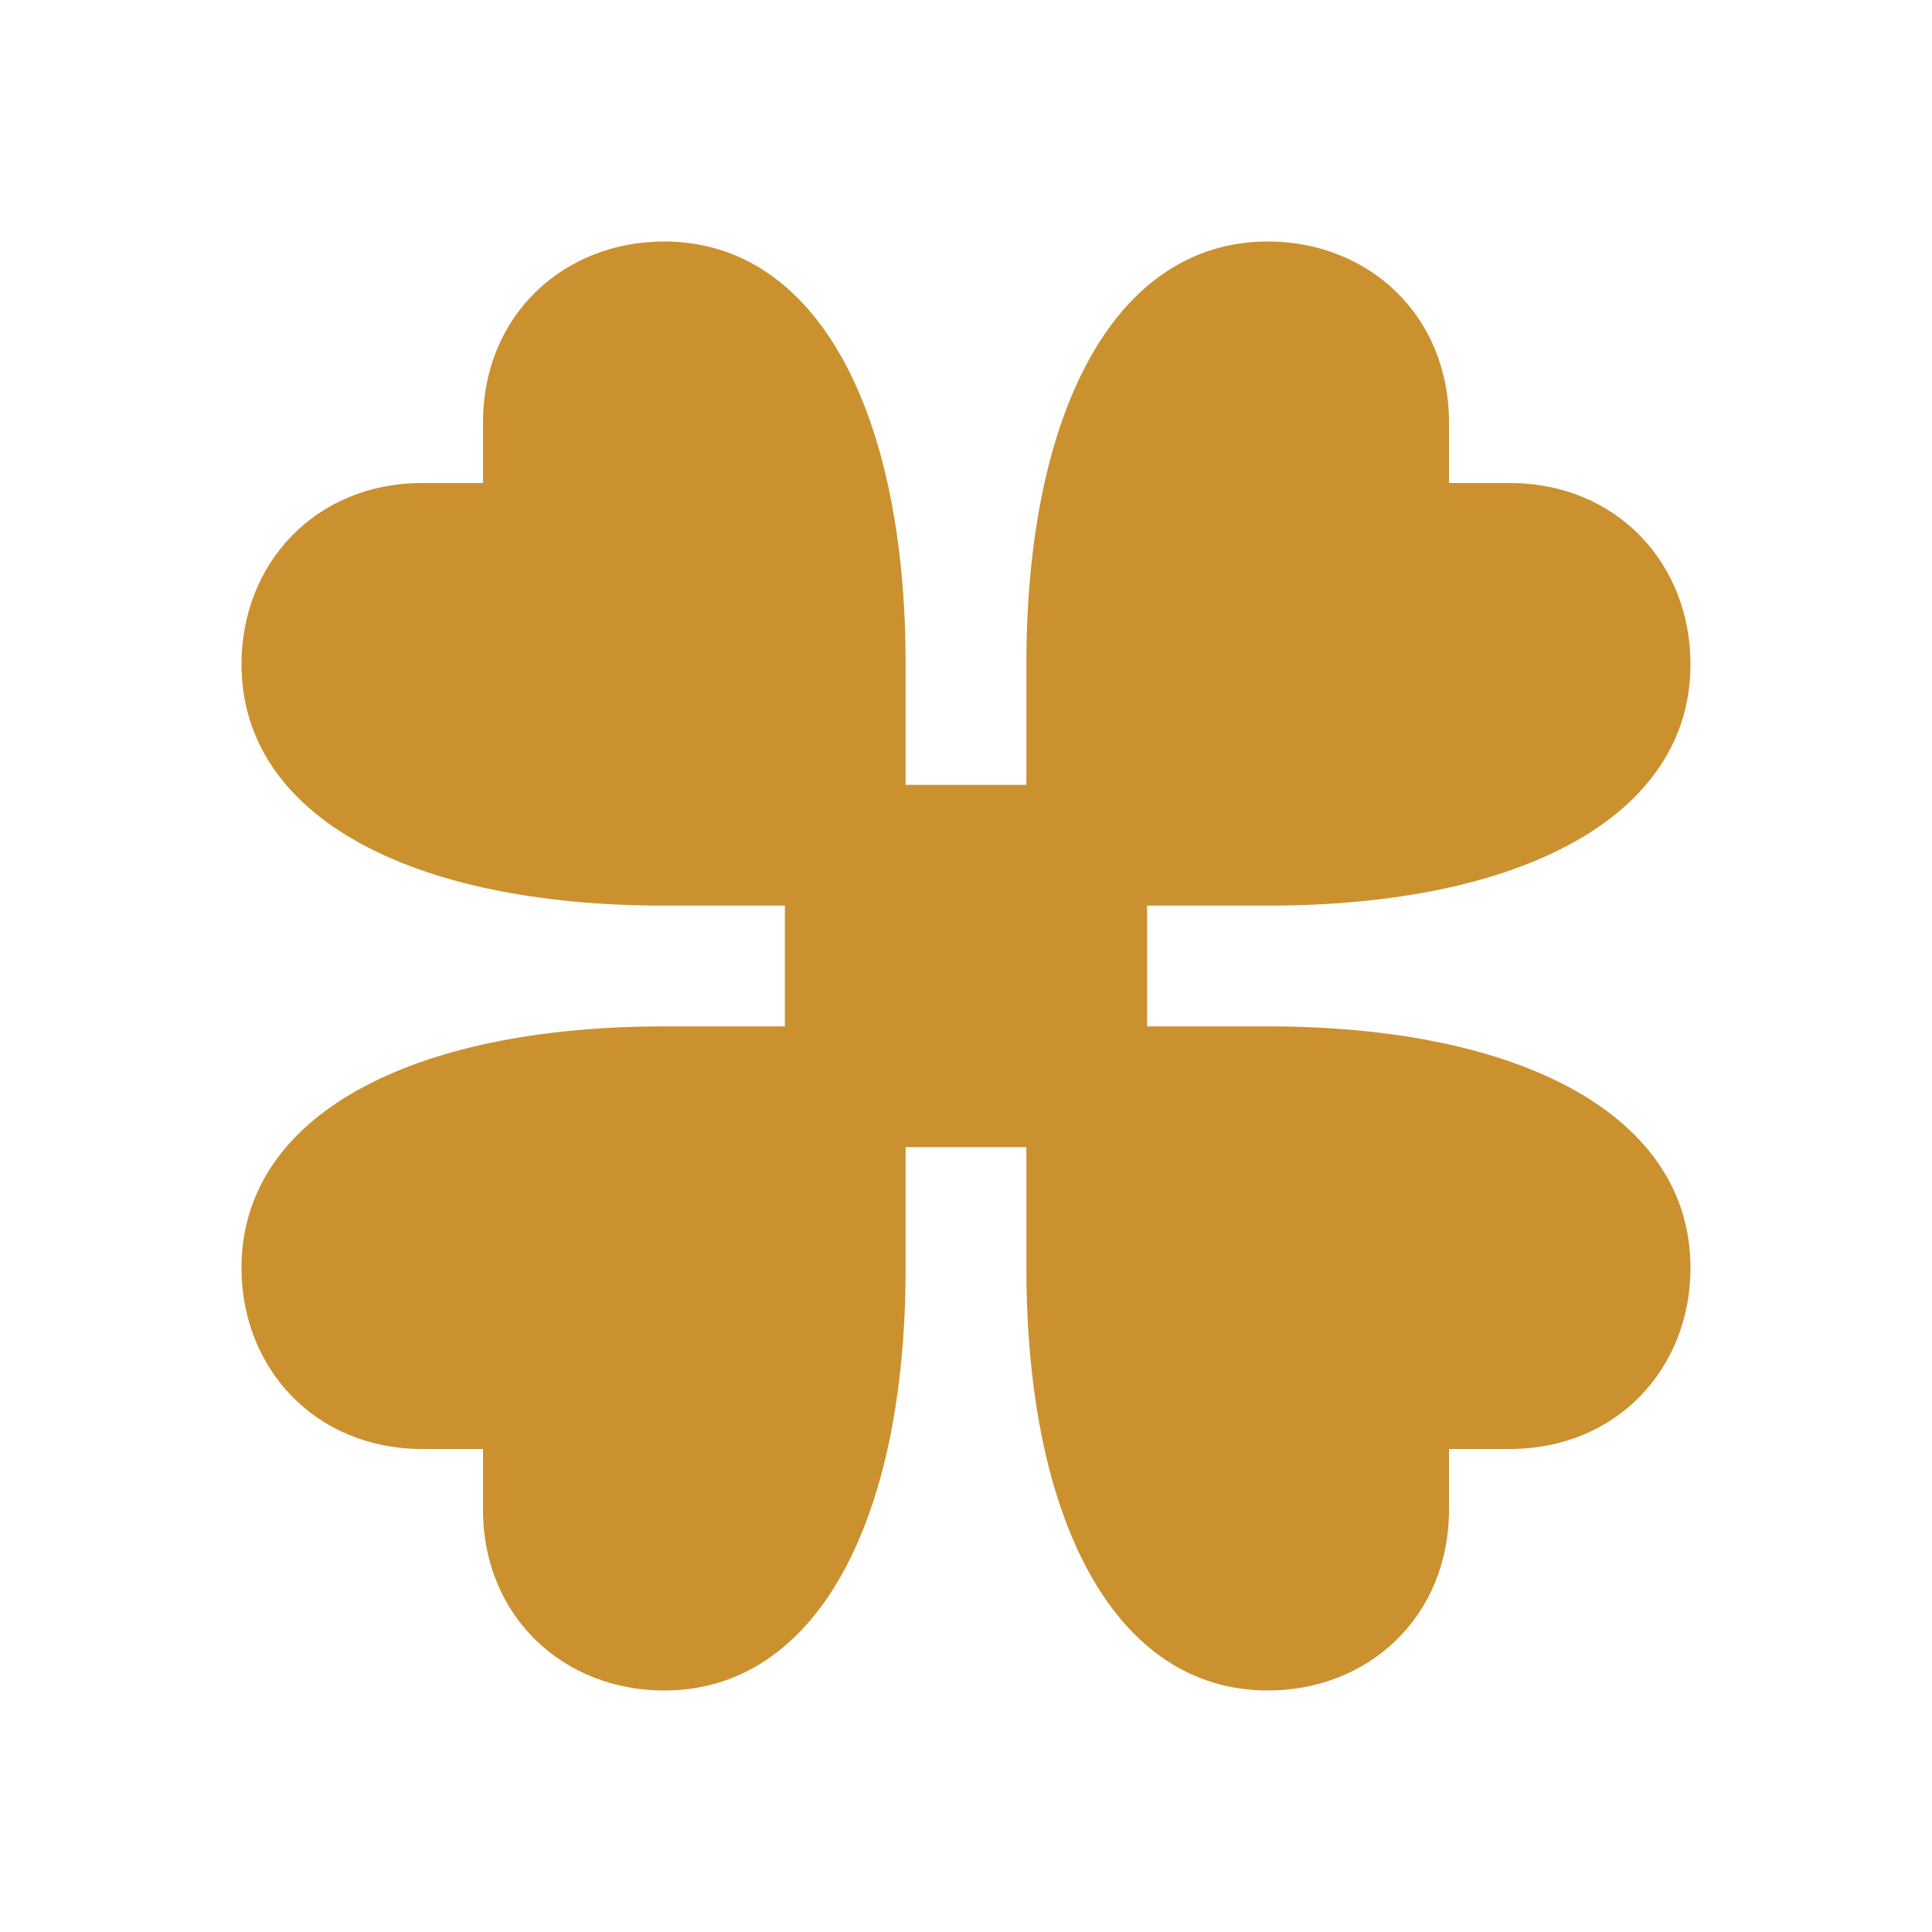
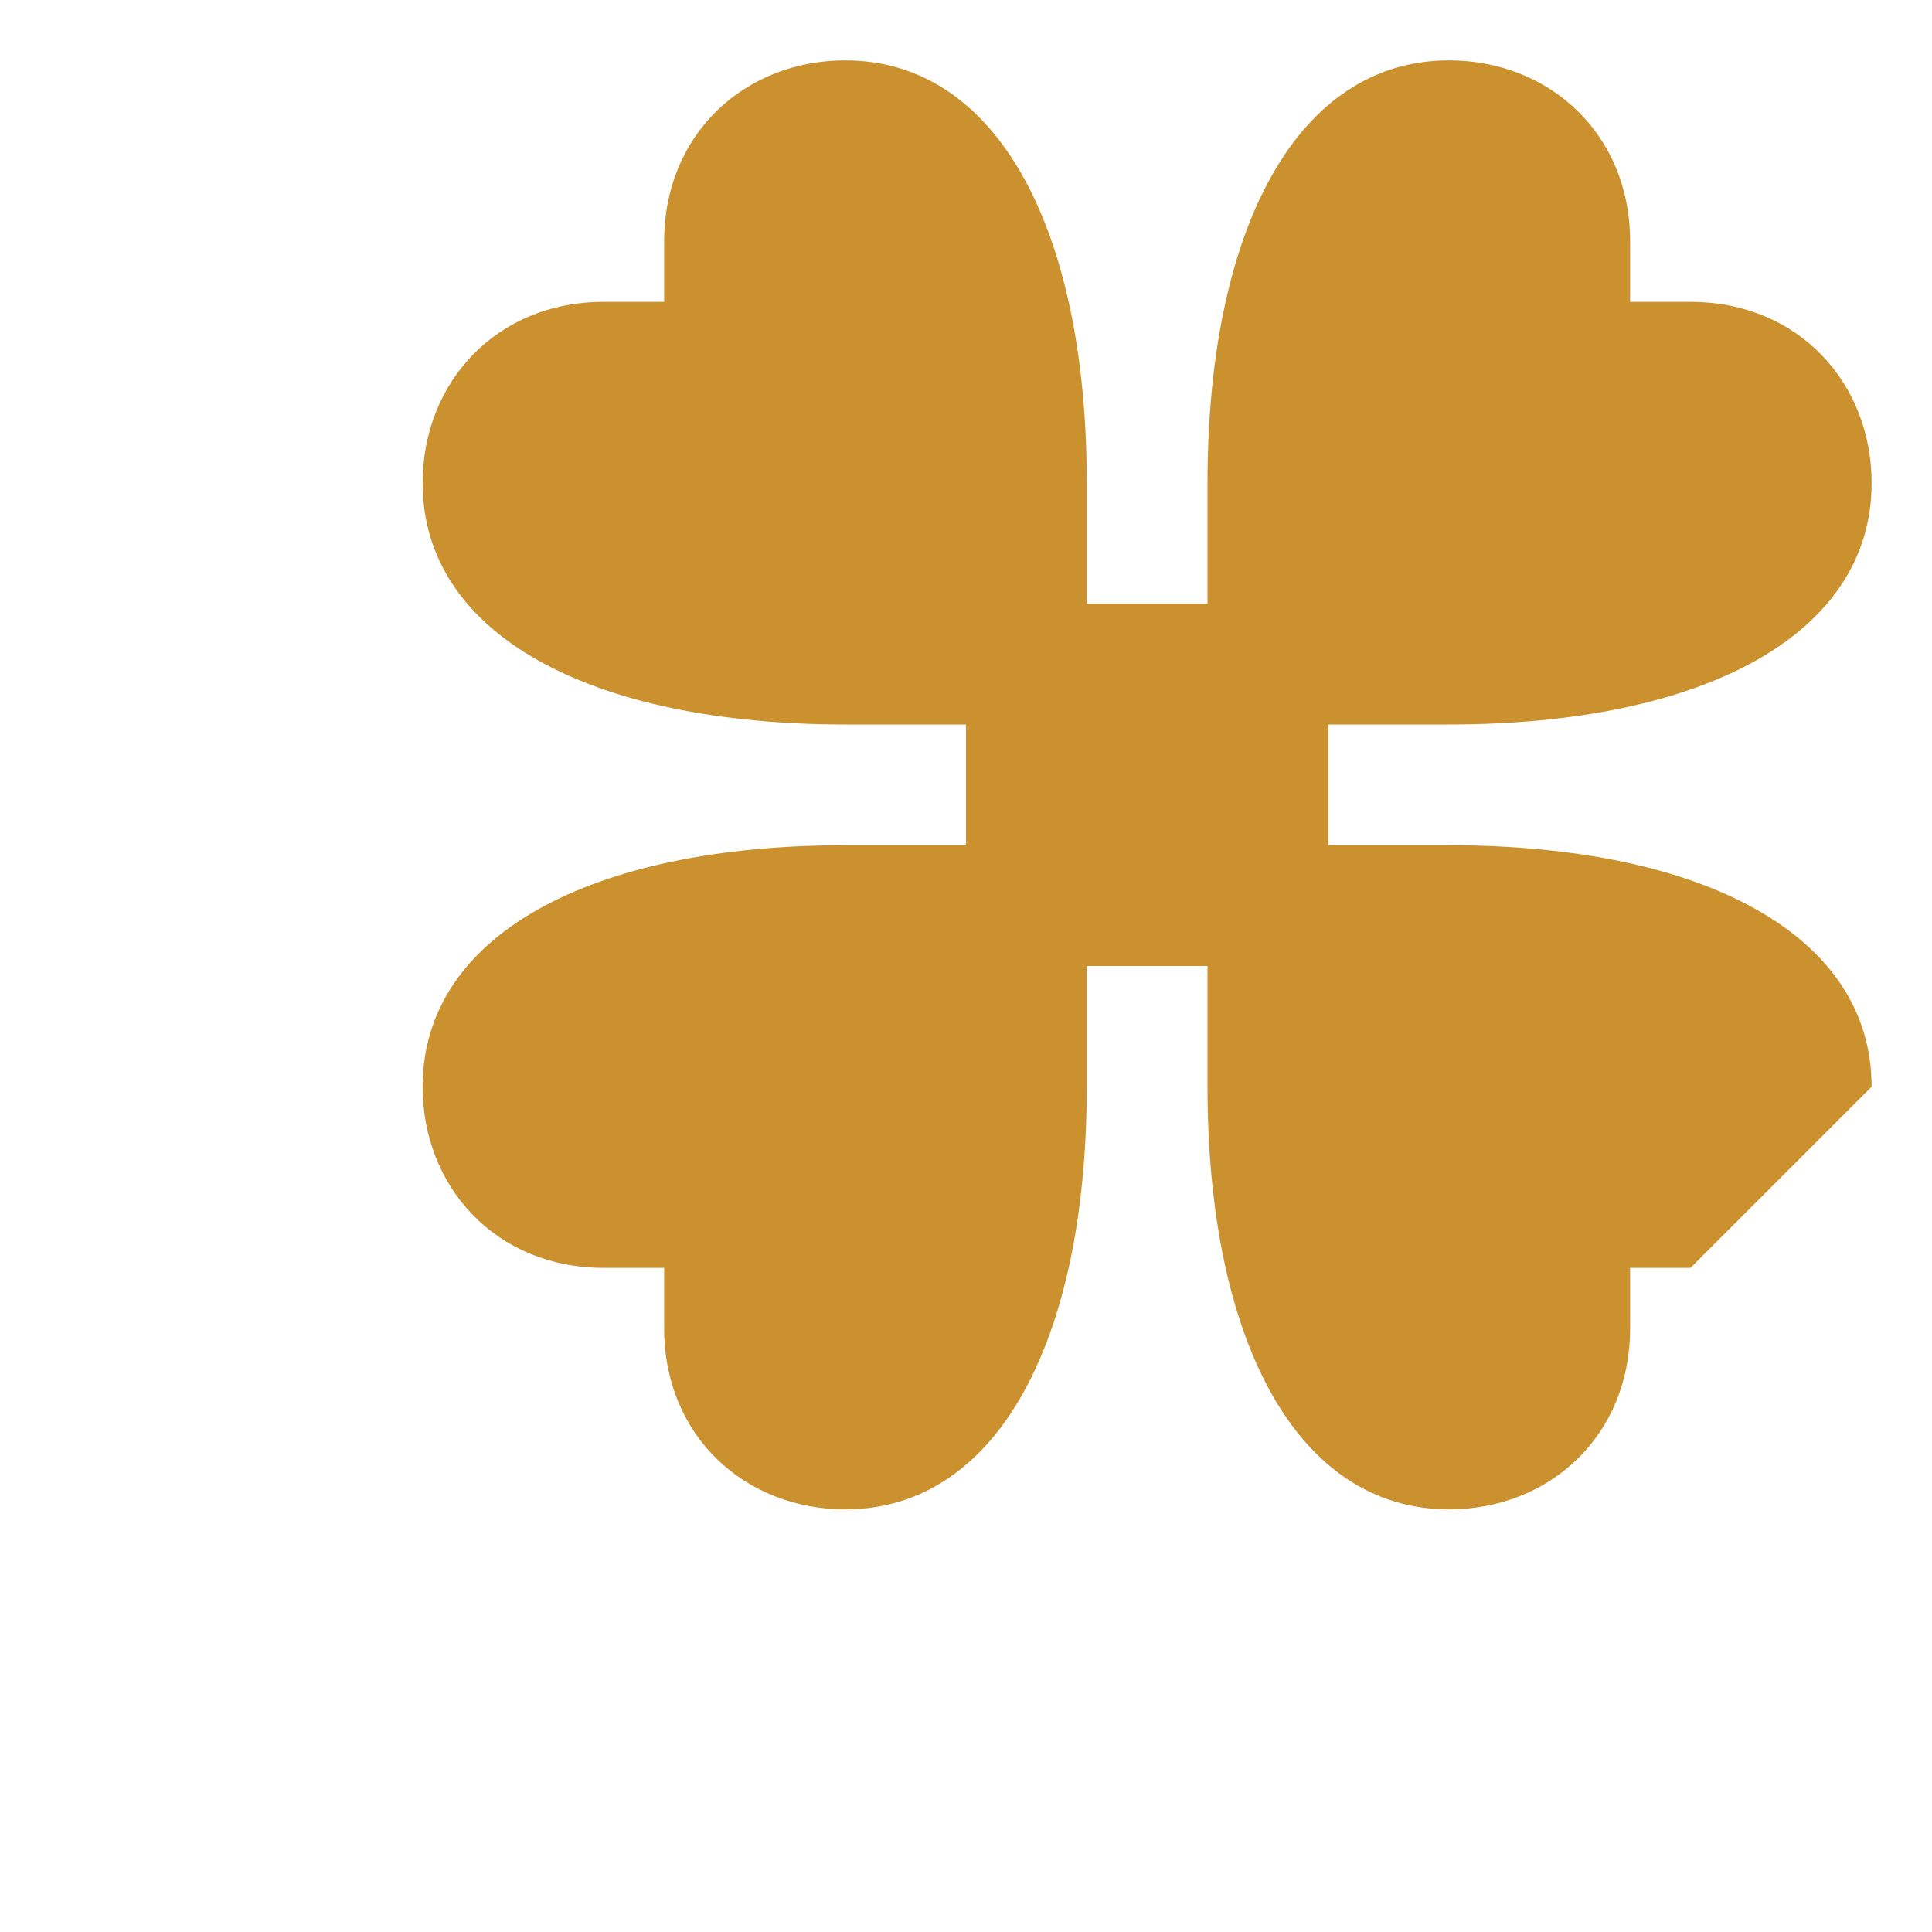
<svg xmlns="http://www.w3.org/2000/svg" viewBox="0 0 64 64">
  <defs fill="#CB912F" />
-   <path d="m56,42c0,3.31-2.42,6-6,6h-2v2c0,3.58-2.69,6-6,6-5.04,0-8-5.6-8-14v-4h-4v4c0,8.4-2.96,14-8,14-3.31,0-6-2.42-6-6v-2h-2c-3.58,0-6-2.69-6-6,0-5.04,5.6-8,14-8h4v-4h-4c-8.4,0-14-2.96-14-8,0-3.31,2.42-6,6-6h2v-2c0-3.58,2.69-6,6-6,5.04,0,8,5.6,8,14v4h4v-4c0-8.4,2.96-14,8-14,3.31,0,6,2.42,6,6v2h2c3.58,0,6,2.69,6,6,0,5.04-5.6,8-14,8h-4v4h4c8.4,0,14,2.96,14,8Z" fill="#CB912F" />
+   <path d="m56,42h-2v2c0,3.58-2.69,6-6,6-5.04,0-8-5.6-8-14v-4h-4v4c0,8.4-2.96,14-8,14-3.31,0-6-2.42-6-6v-2h-2c-3.58,0-6-2.69-6-6,0-5.04,5.6-8,14-8h4v-4h-4c-8.4,0-14-2.96-14-8,0-3.31,2.42-6,6-6h2v-2c0-3.58,2.69-6,6-6,5.04,0,8,5.6,8,14v4h4v-4c0-8.4,2.96-14,8-14,3.31,0,6,2.42,6,6v2h2c3.58,0,6,2.69,6,6,0,5.04-5.6,8-14,8h-4v4h4c8.4,0,14,2.96,14,8Z" fill="#CB912F" />
</svg>